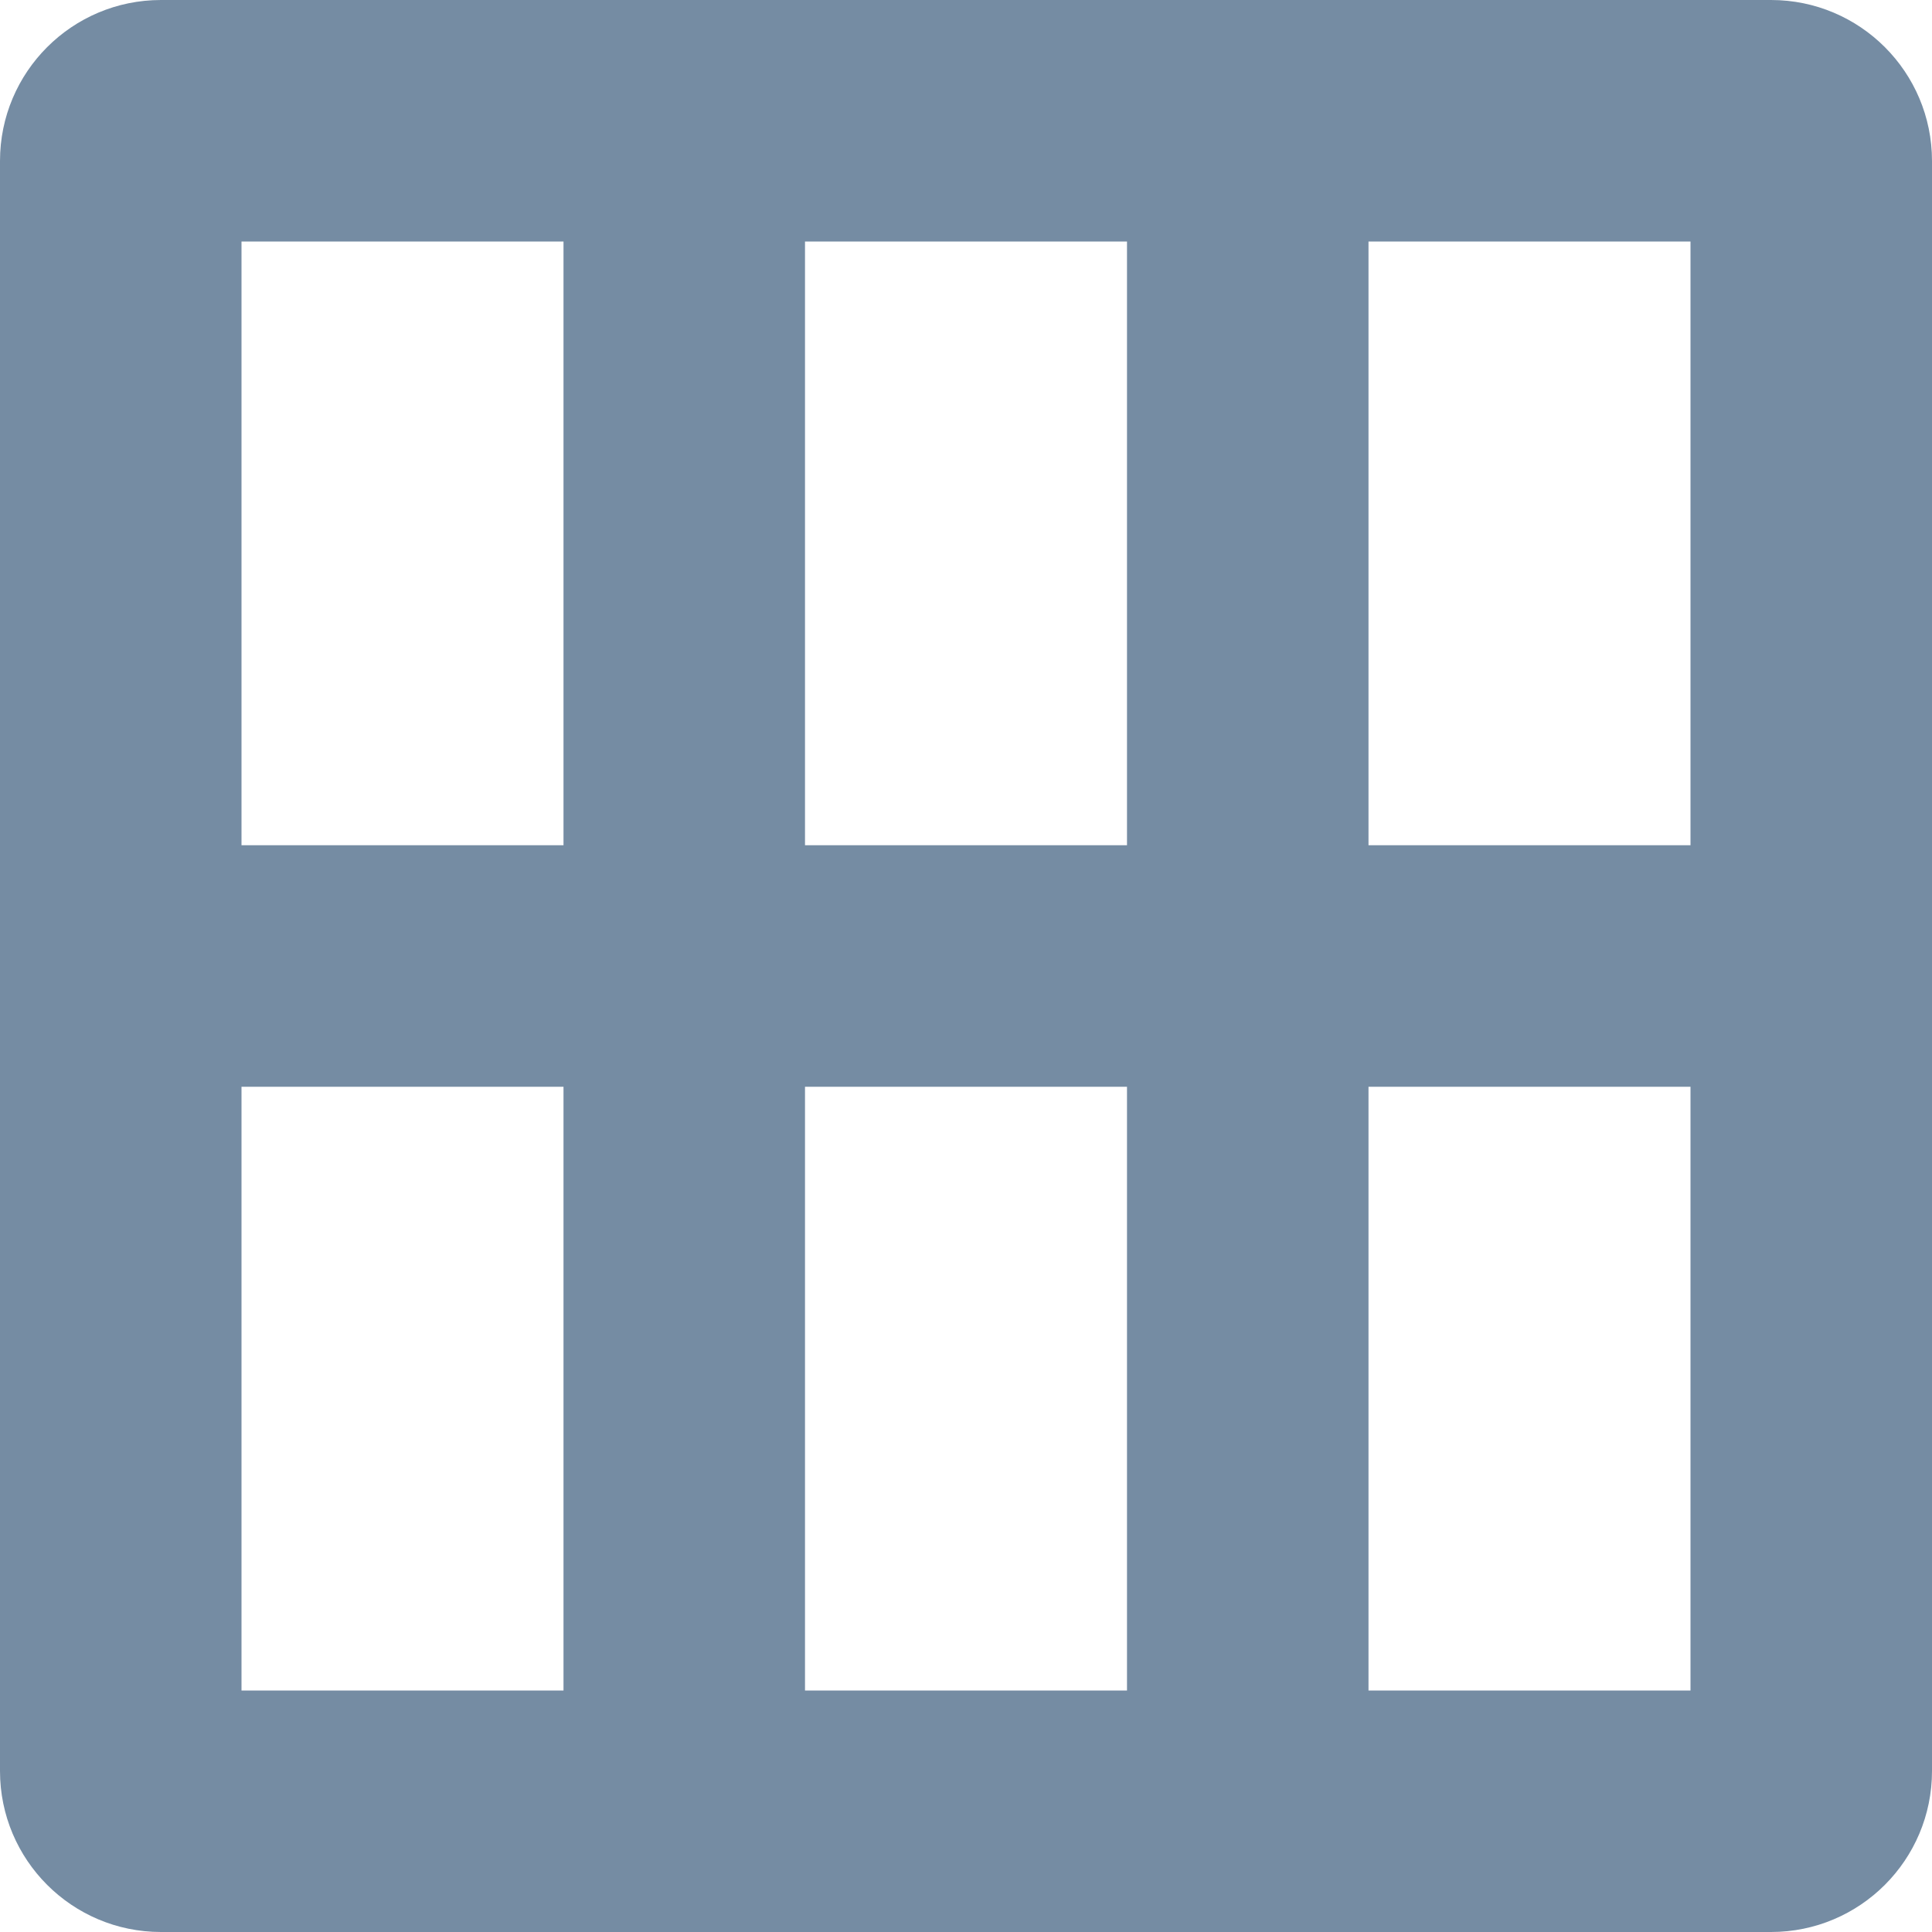
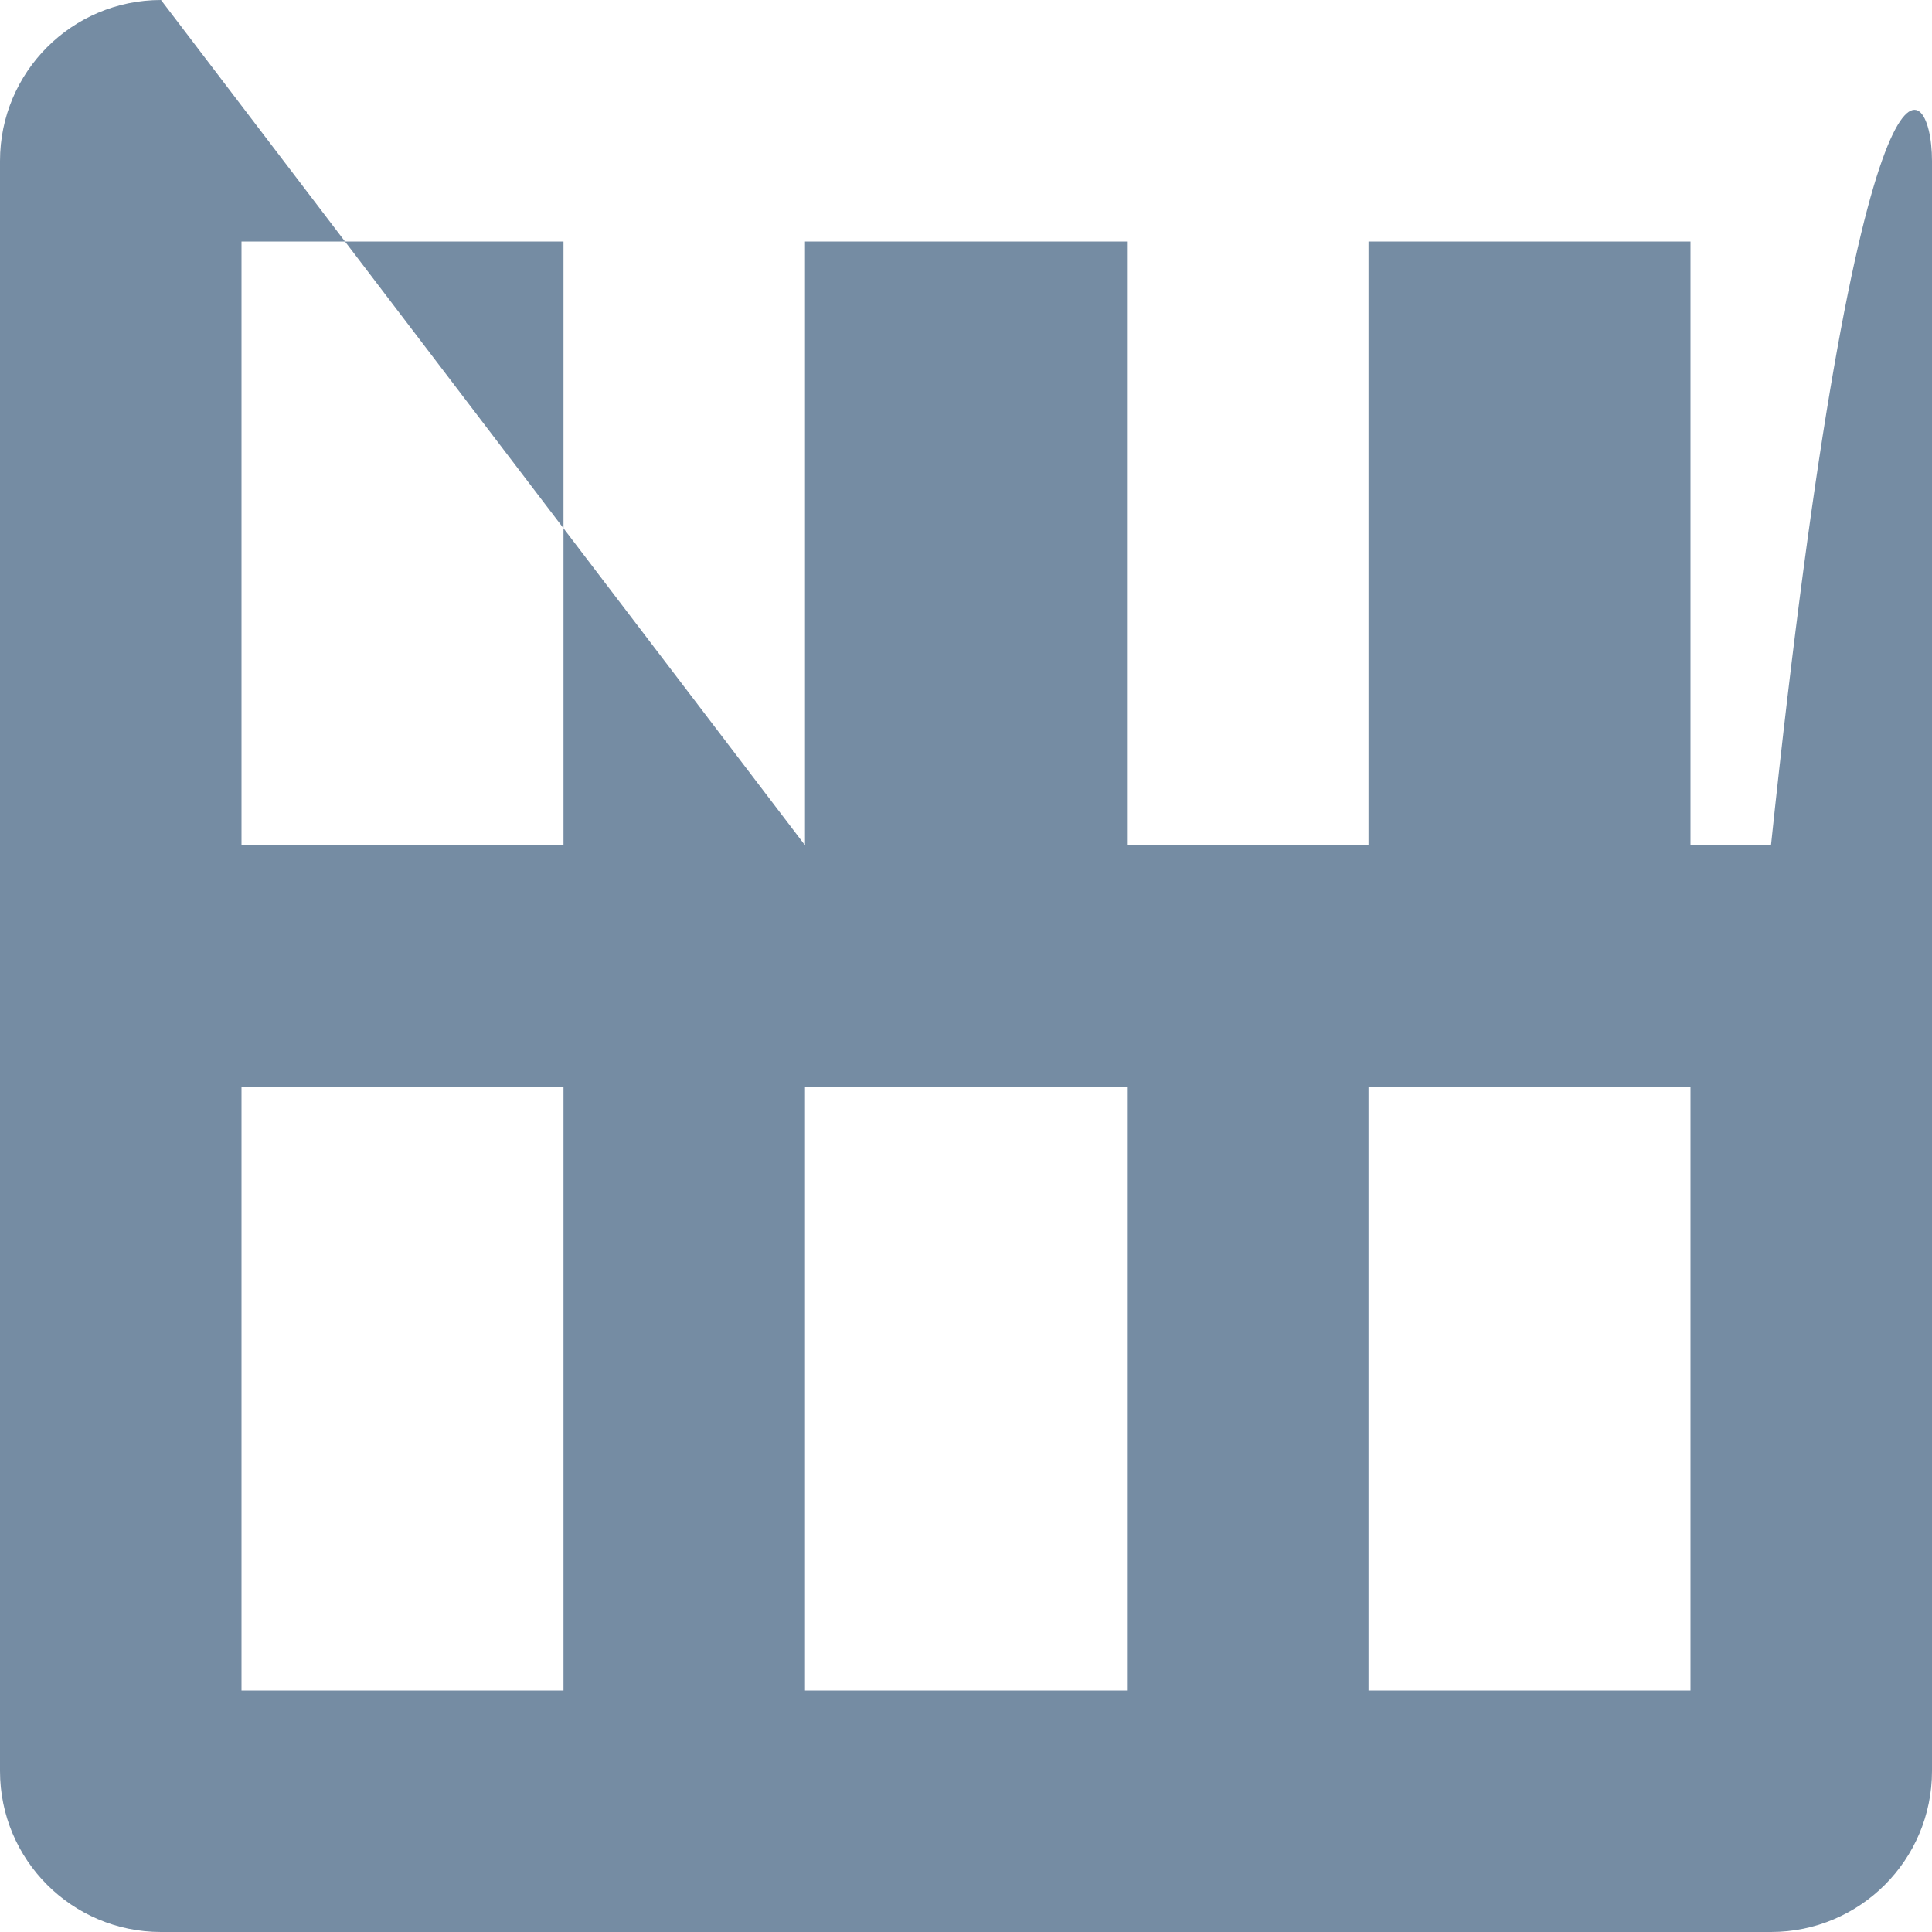
<svg xmlns="http://www.w3.org/2000/svg" width="800px" height="800px" viewBox="0 0 24 24" id="meteor-icon-kit__solid-table" fill="none">
-   <path fill-rule="evenodd" clip-rule="evenodd" d="M10 10.5H14V3H17V10.5H21V13.5H17V21H14V13.5H10V21H7V13.5H3V10.5H7V3H10V10.5ZM2 0H22C23.105 0 24 0.895 24 2V22C24 23.105 23.105 24 22 24H2C0.895 24 0 23.105 0 22V2C0 0.895 0.895 0 2 0ZM3 3V21H21V3H3Z" fill="#758CA3" />
+   <path fill-rule="evenodd" clip-rule="evenodd" d="M10 10.5H14V3H17V10.5H21V13.5H17V21H14V13.5H10V21H7V13.5H3V10.5H7V3H10V10.5ZH22C23.105 0 24 0.895 24 2V22C24 23.105 23.105 24 22 24H2C0.895 24 0 23.105 0 22V2C0 0.895 0.895 0 2 0ZM3 3V21H21V3H3Z" fill="#758CA3" />
</svg>